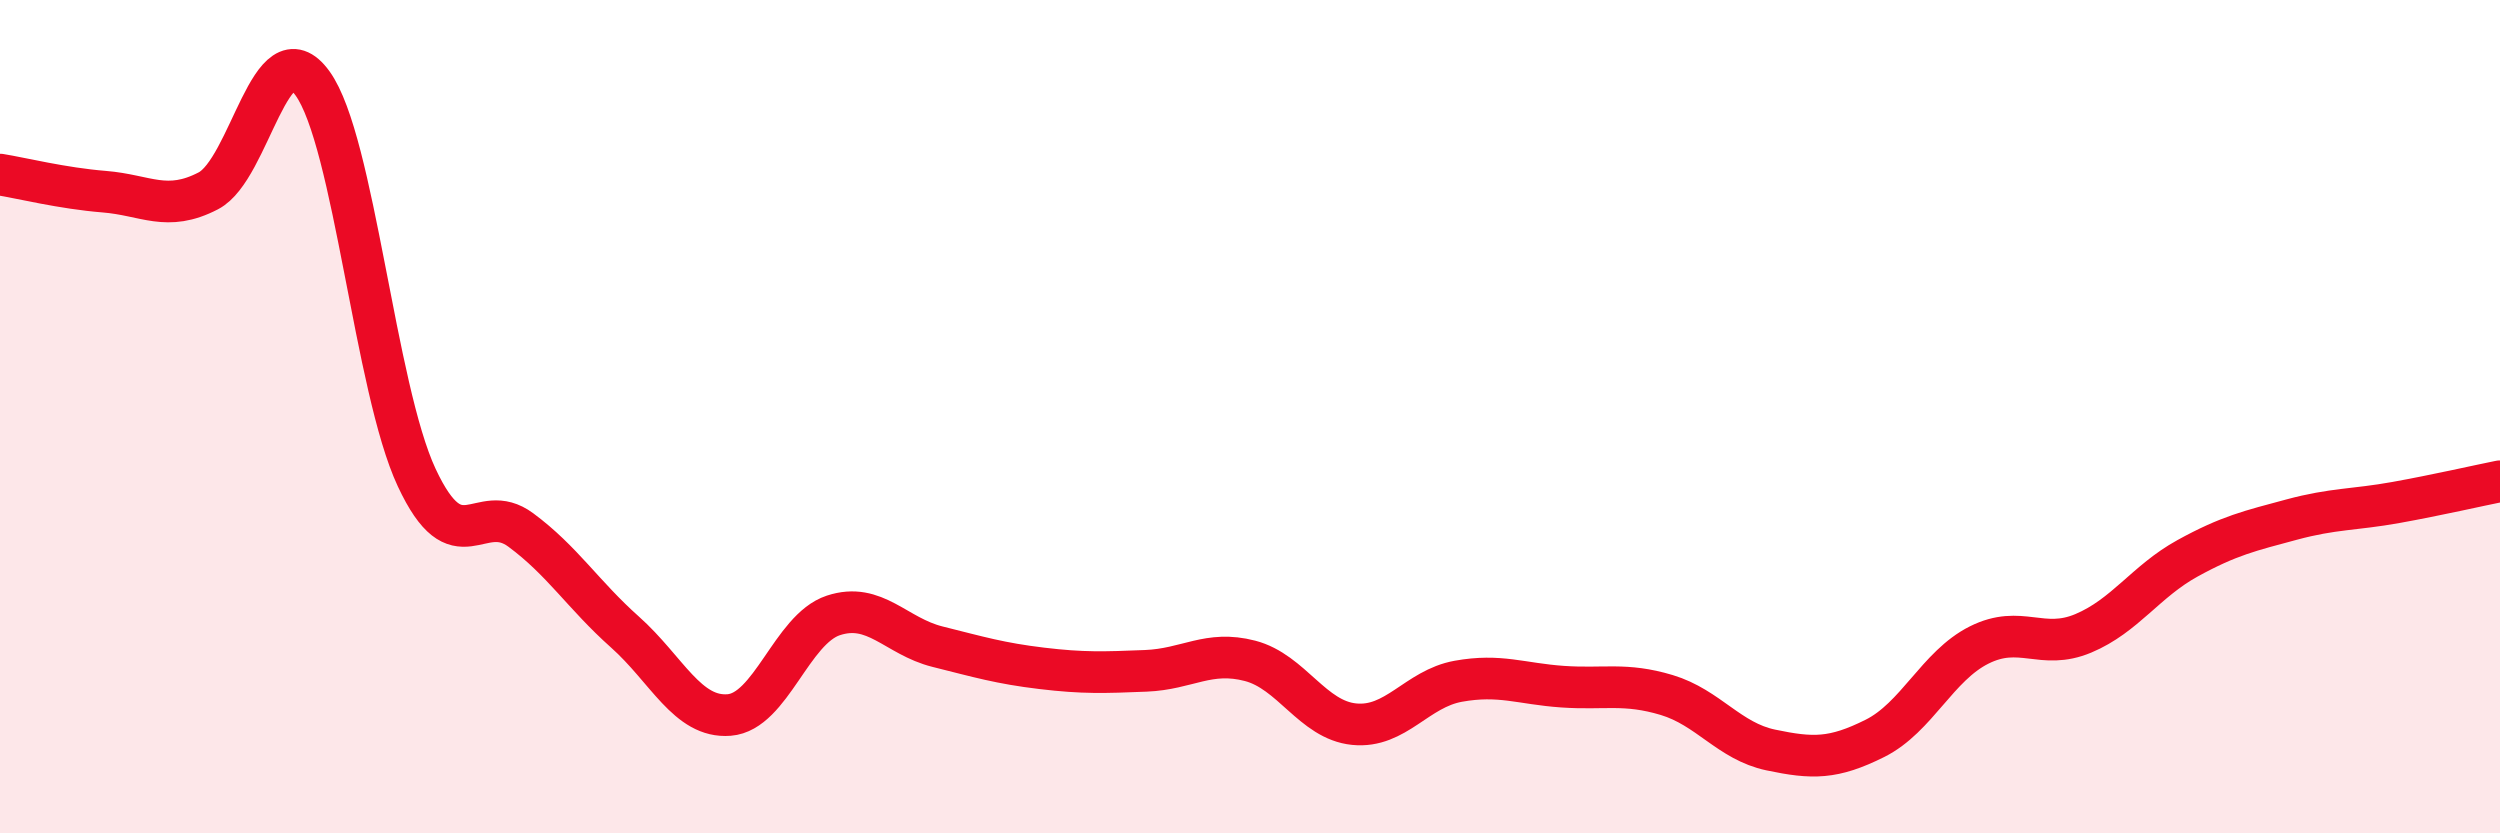
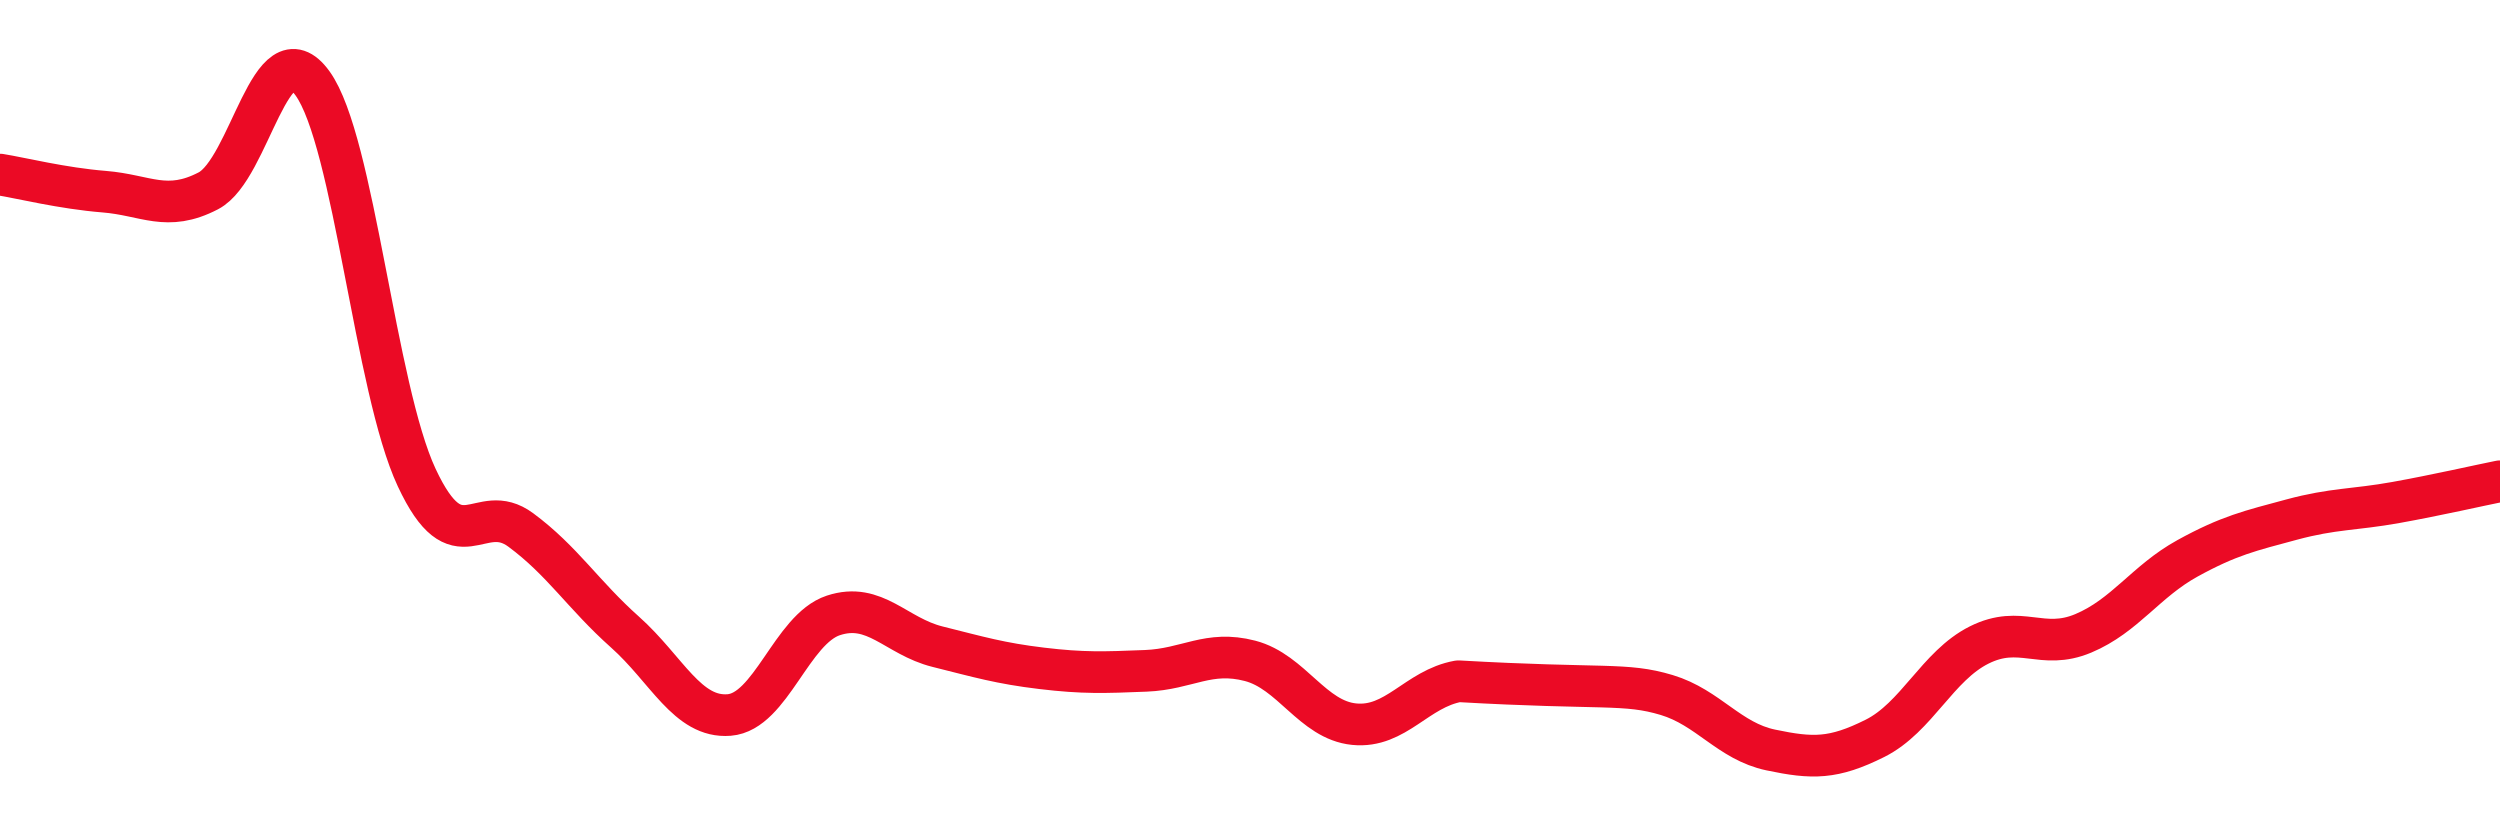
<svg xmlns="http://www.w3.org/2000/svg" width="60" height="20" viewBox="0 0 60 20">
-   <path d="M 0,4.19 C 0.5,4.27 1.5,4.52 2.5,4.6 C 3.5,4.68 4,5.1 5,4.58 C 6,4.06 6.5,0.62 7.5,2 C 8.5,3.38 9,9.32 10,11.46 C 11,13.6 11.5,11.98 12.5,12.72 C 13.5,13.46 14,14.28 15,15.17 C 16,16.06 16.5,17.24 17.5,17.16 C 18.5,17.08 19,15.1 20,14.77 C 21,14.44 21.5,15.27 22.5,15.52 C 23.5,15.77 24,15.92 25,16.04 C 26,16.16 26.5,16.14 27.5,16.1 C 28.5,16.06 29,15.6 30,15.86 C 31,16.12 31.5,17.28 32.5,17.38 C 33.5,17.48 34,16.53 35,16.35 C 36,16.17 36.5,16.41 37.5,16.48 C 38.5,16.55 39,16.38 40,16.68 C 41,16.98 41.5,17.79 42.5,18 C 43.5,18.21 44,18.22 45,17.72 C 46,17.22 46.5,15.98 47.5,15.48 C 48.5,14.98 49,15.62 50,15.2 C 51,14.78 51.5,13.95 52.5,13.4 C 53.5,12.85 54,12.74 55,12.47 C 56,12.2 56.5,12.24 57.5,12.06 C 58.5,11.88 59.5,11.65 60,11.55L60 20L0 20Z" fill="#EB0A25" opacity="0.1" stroke-linecap="round" stroke-linejoin="round" />
-   <path d="M 0,4.19 C 0.5,4.27 1.5,4.52 2.5,4.6 C 3.5,4.68 4,5.1 5,4.58 C 6,4.06 6.5,0.62 7.5,2 C 8.5,3.38 9,9.32 10,11.46 C 11,13.6 11.5,11.98 12.5,12.72 C 13.5,13.46 14,14.28 15,15.17 C 16,16.06 16.5,17.24 17.5,17.16 C 18.5,17.08 19,15.1 20,14.77 C 21,14.44 21.5,15.27 22.5,15.52 C 23.5,15.77 24,15.92 25,16.04 C 26,16.16 26.5,16.14 27.5,16.1 C 28.5,16.06 29,15.6 30,15.86 C 31,16.12 31.5,17.28 32.5,17.38 C 33.5,17.48 34,16.53 35,16.35 C 36,16.17 36.5,16.41 37.5,16.48 C 38.5,16.55 39,16.38 40,16.68 C 41,16.98 41.5,17.79 42.5,18 C 43.5,18.21 44,18.22 45,17.72 C 46,17.22 46.5,15.98 47.5,15.48 C 48.5,14.98 49,15.62 50,15.2 C 51,14.78 51.5,13.95 52.5,13.4 C 53.5,12.85 54,12.74 55,12.47 C 56,12.2 56.5,12.24 57.5,12.06 C 58.5,11.88 59.5,11.65 60,11.55" stroke="#EB0A25" stroke-width="1" fill="none" stroke-linecap="round" stroke-linejoin="round" />
+   <path d="M 0,4.19 C 0.5,4.27 1.5,4.52 2.5,4.6 C 3.5,4.68 4,5.1 5,4.58 C 6,4.06 6.5,0.62 7.5,2 C 8.5,3.38 9,9.32 10,11.46 C 11,13.6 11.5,11.98 12.5,12.72 C 13.5,13.46 14,14.28 15,15.17 C 16,16.06 16.5,17.24 17.5,17.16 C 18.5,17.08 19,15.1 20,14.77 C 21,14.44 21.5,15.27 22.5,15.52 C 23.5,15.77 24,15.92 25,16.04 C 26,16.16 26.5,16.14 27.5,16.1 C 28.5,16.06 29,15.6 30,15.86 C 31,16.12 31.5,17.28 32.5,17.38 C 33.5,17.48 34,16.53 35,16.35 C 38.5,16.55 39,16.38 40,16.68 C 41,16.98 41.5,17.79 42.5,18 C 43.5,18.21 44,18.22 45,17.72 C 46,17.22 46.5,15.98 47.5,15.48 C 48.5,14.98 49,15.62 50,15.2 C 51,14.78 51.5,13.95 52.5,13.4 C 53.5,12.85 54,12.74 55,12.47 C 56,12.2 56.5,12.24 57.5,12.06 C 58.5,11.88 59.5,11.65 60,11.55" stroke="#EB0A25" stroke-width="1" fill="none" stroke-linecap="round" stroke-linejoin="round" />
</svg>